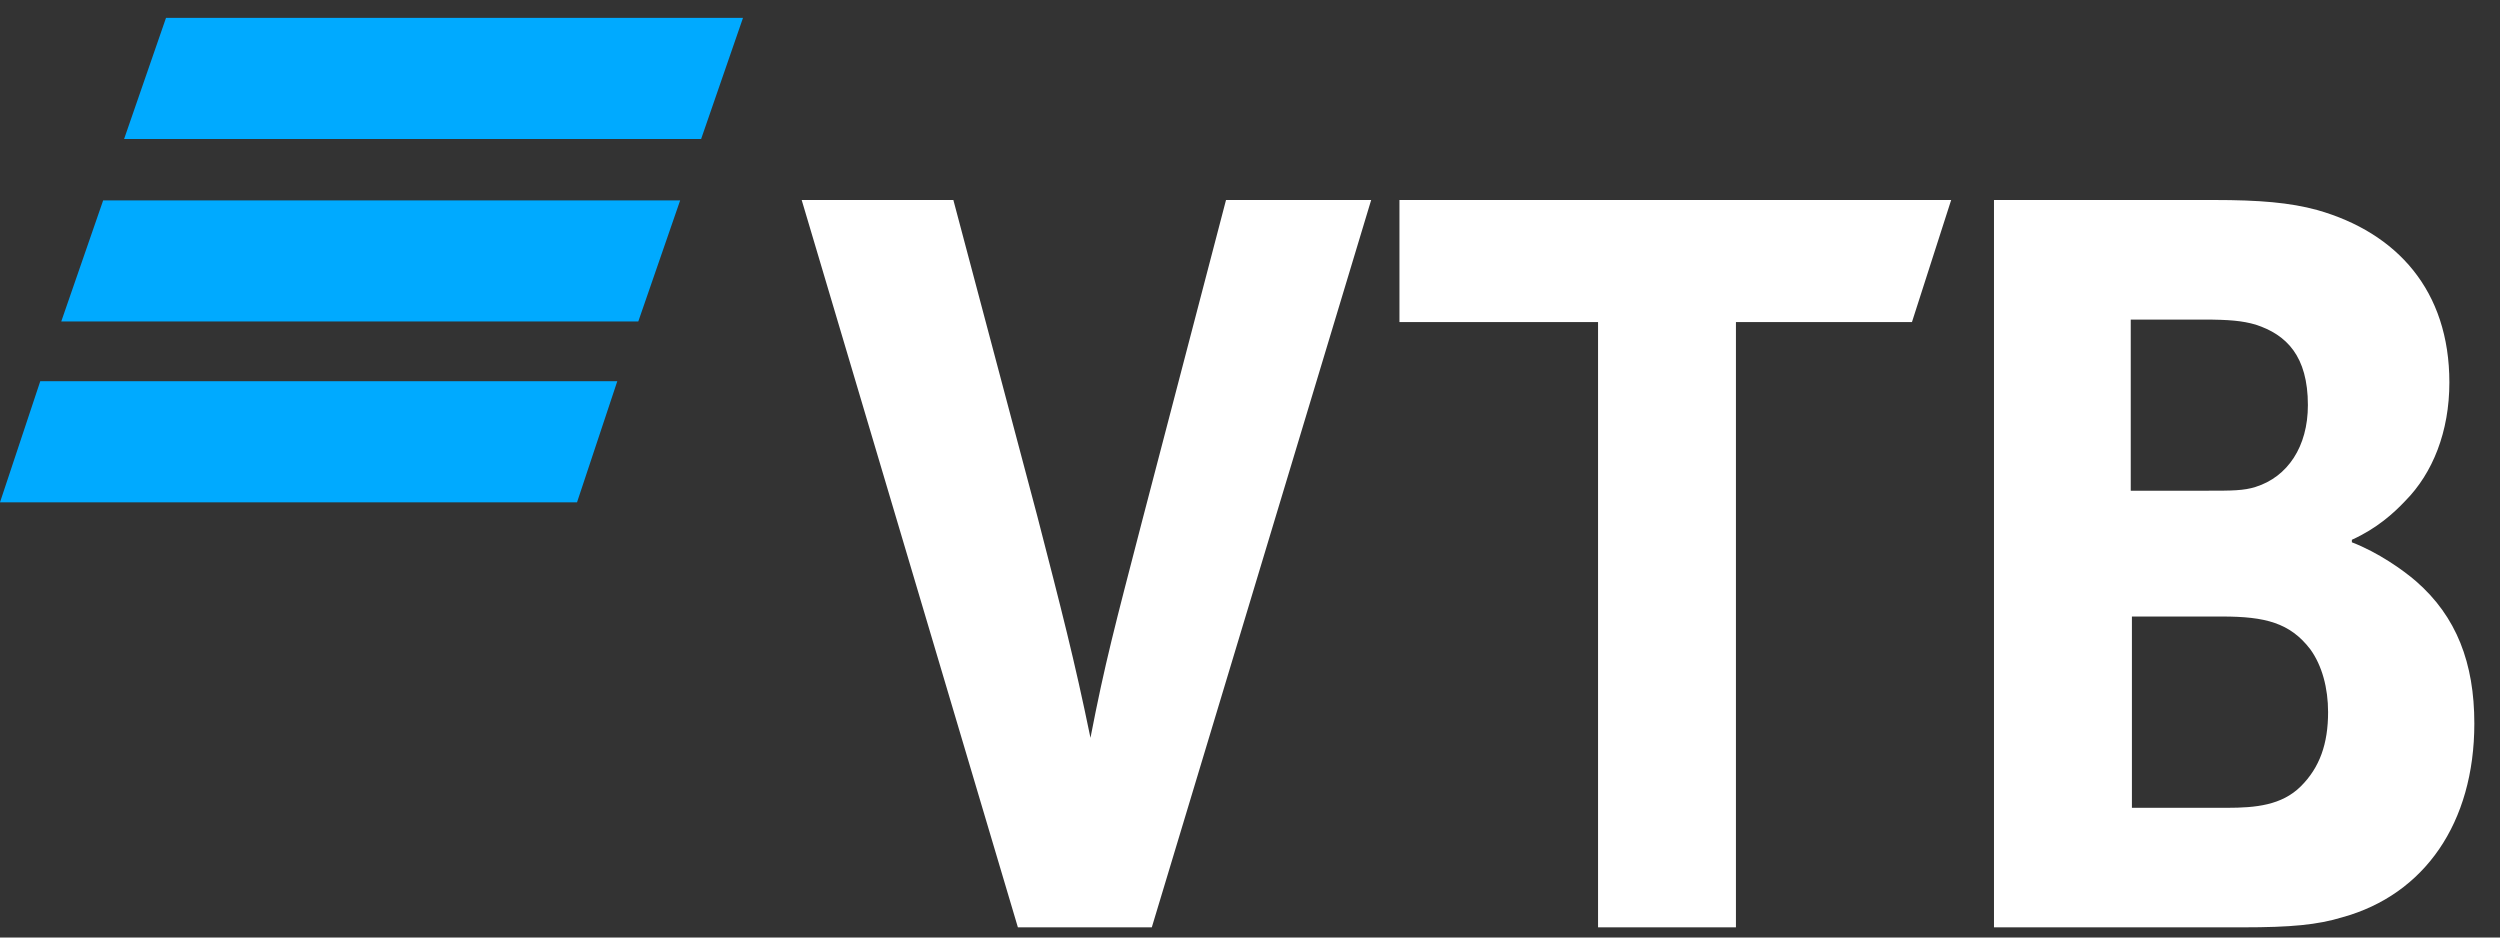
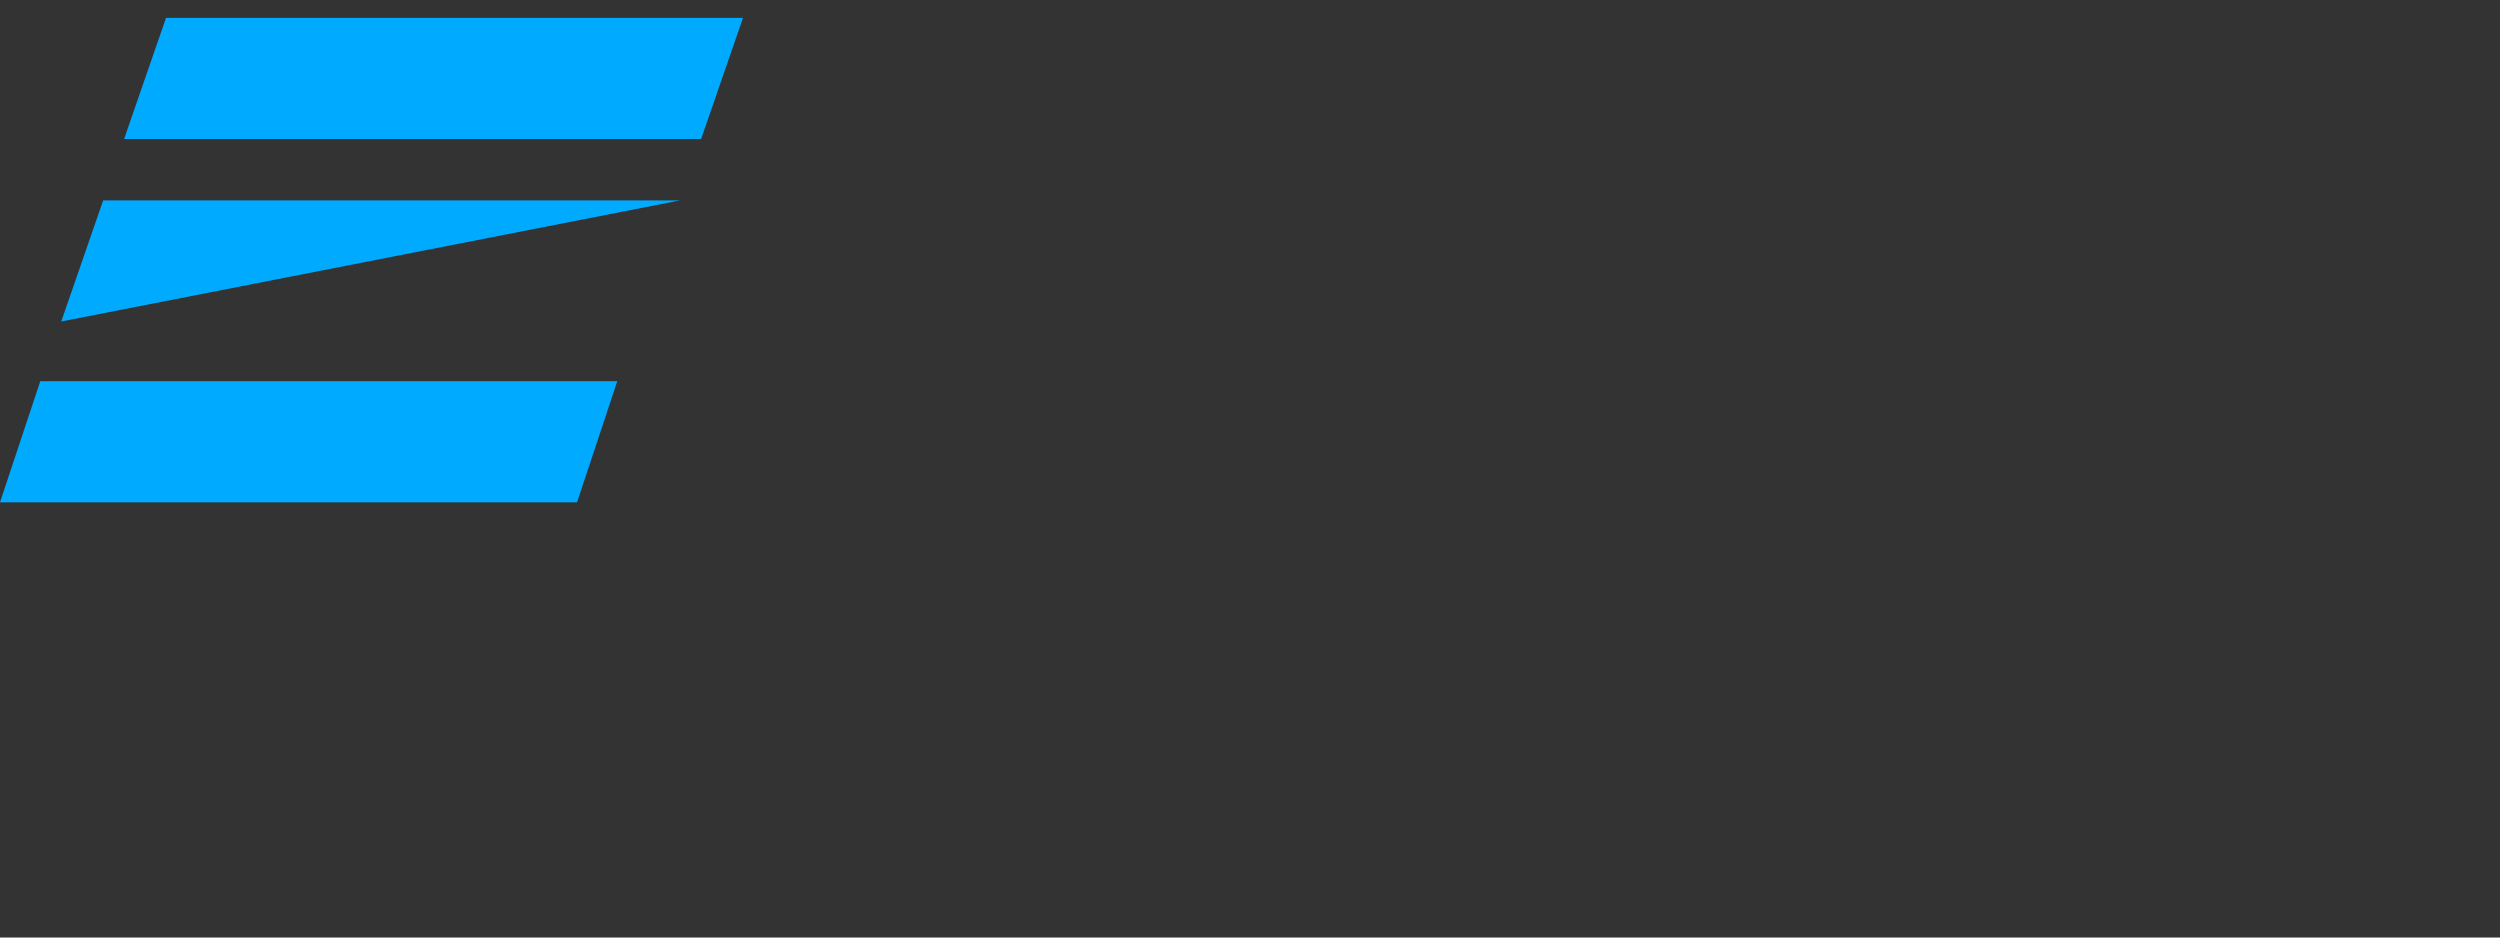
<svg xmlns="http://www.w3.org/2000/svg" width="64" height="24" viewBox="0 0 64 24" fill="none">
  <rect x="0" y="0" width="64" height="24" fill="#333333" stroke="none" />
-   <path d="M19.021 0.457H4.25L3.177 3.558H17.949L19.021 0.457ZM17.412 5.13H2.641L1.568 8.23H16.34L17.412 5.13ZM15.803 9.758H1.031L0 12.859H14.772L15.803 9.758Z" fill="#00AAFF" />
-   <path d="M60.208 13.818V13.883C60.878 14.14 61.517 14.591 61.852 14.881C62.887 15.783 63.343 16.975 63.343 18.521C63.343 21.067 62.065 22.902 59.965 23.482C59.325 23.676 58.656 23.74 57.408 23.74H51.046V5.12H56.677C57.834 5.12 58.625 5.185 59.325 5.378C61.365 5.958 62.704 7.44 62.704 9.791C62.704 11.048 62.278 12.111 61.578 12.82C61.274 13.142 60.847 13.528 60.208 13.818ZM54.577 15.783V20.68H57.012C57.743 20.68 58.412 20.615 58.899 20.132C59.386 19.649 59.599 19.037 59.599 18.231C59.599 17.619 59.447 17.04 59.143 16.621C58.625 15.944 57.986 15.783 56.89 15.783H54.577ZM54.547 12.562H56.525C57.134 12.562 57.438 12.562 57.743 12.465C58.564 12.207 59.082 11.434 59.082 10.371C59.082 9.115 58.534 8.567 57.743 8.31C57.408 8.213 57.073 8.181 56.403 8.181H54.547V12.562ZM40.91 23.74V8.245H35.826V5.12H49.95L48.946 8.245H44.44V23.74H40.91ZM26.058 23.74L20.523 5.12H24.406L26.553 13.206C27.173 15.61 27.503 16.878 27.916 18.889C28.288 16.965 28.536 16.047 29.238 13.338L31.386 5.12H35.102L29.486 23.74H26.058Z" fill="white" />
+   <path d="M19.021 0.457H4.25L3.177 3.558H17.949L19.021 0.457ZM17.412 5.13H2.641L1.568 8.23L17.412 5.13ZM15.803 9.758H1.031L0 12.859H14.772L15.803 9.758Z" fill="#00AAFF" />
</svg>